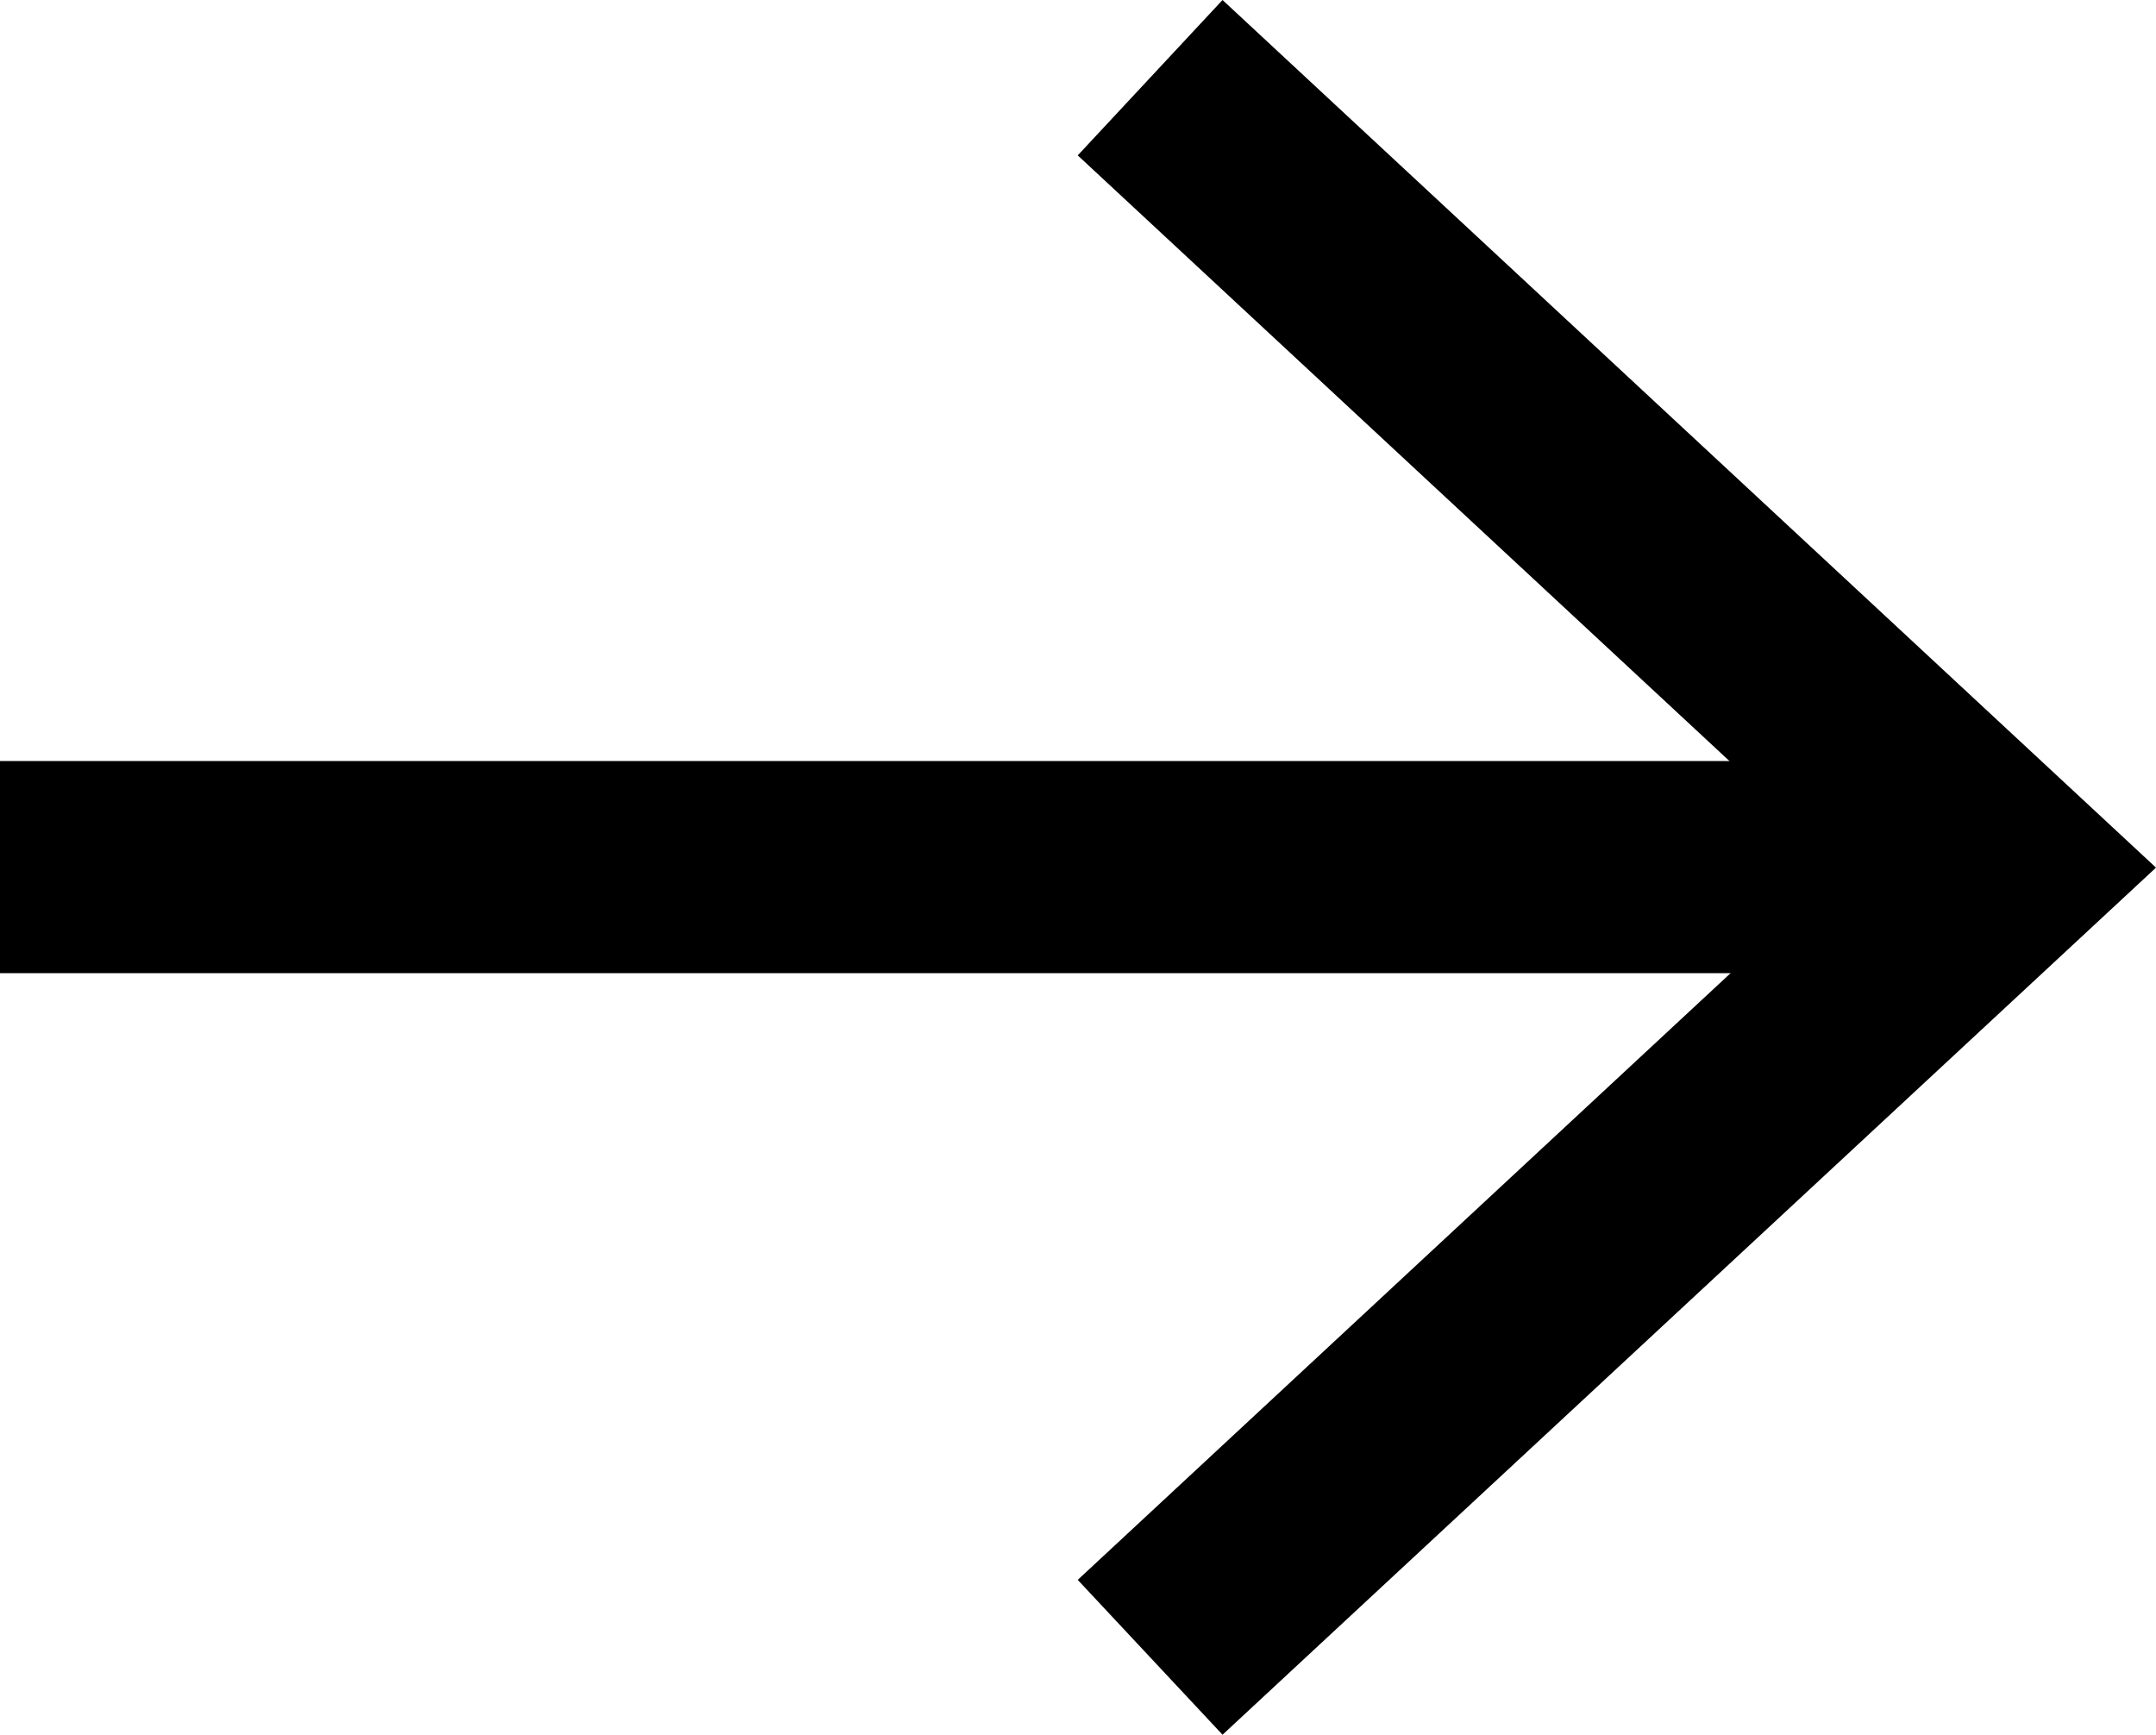
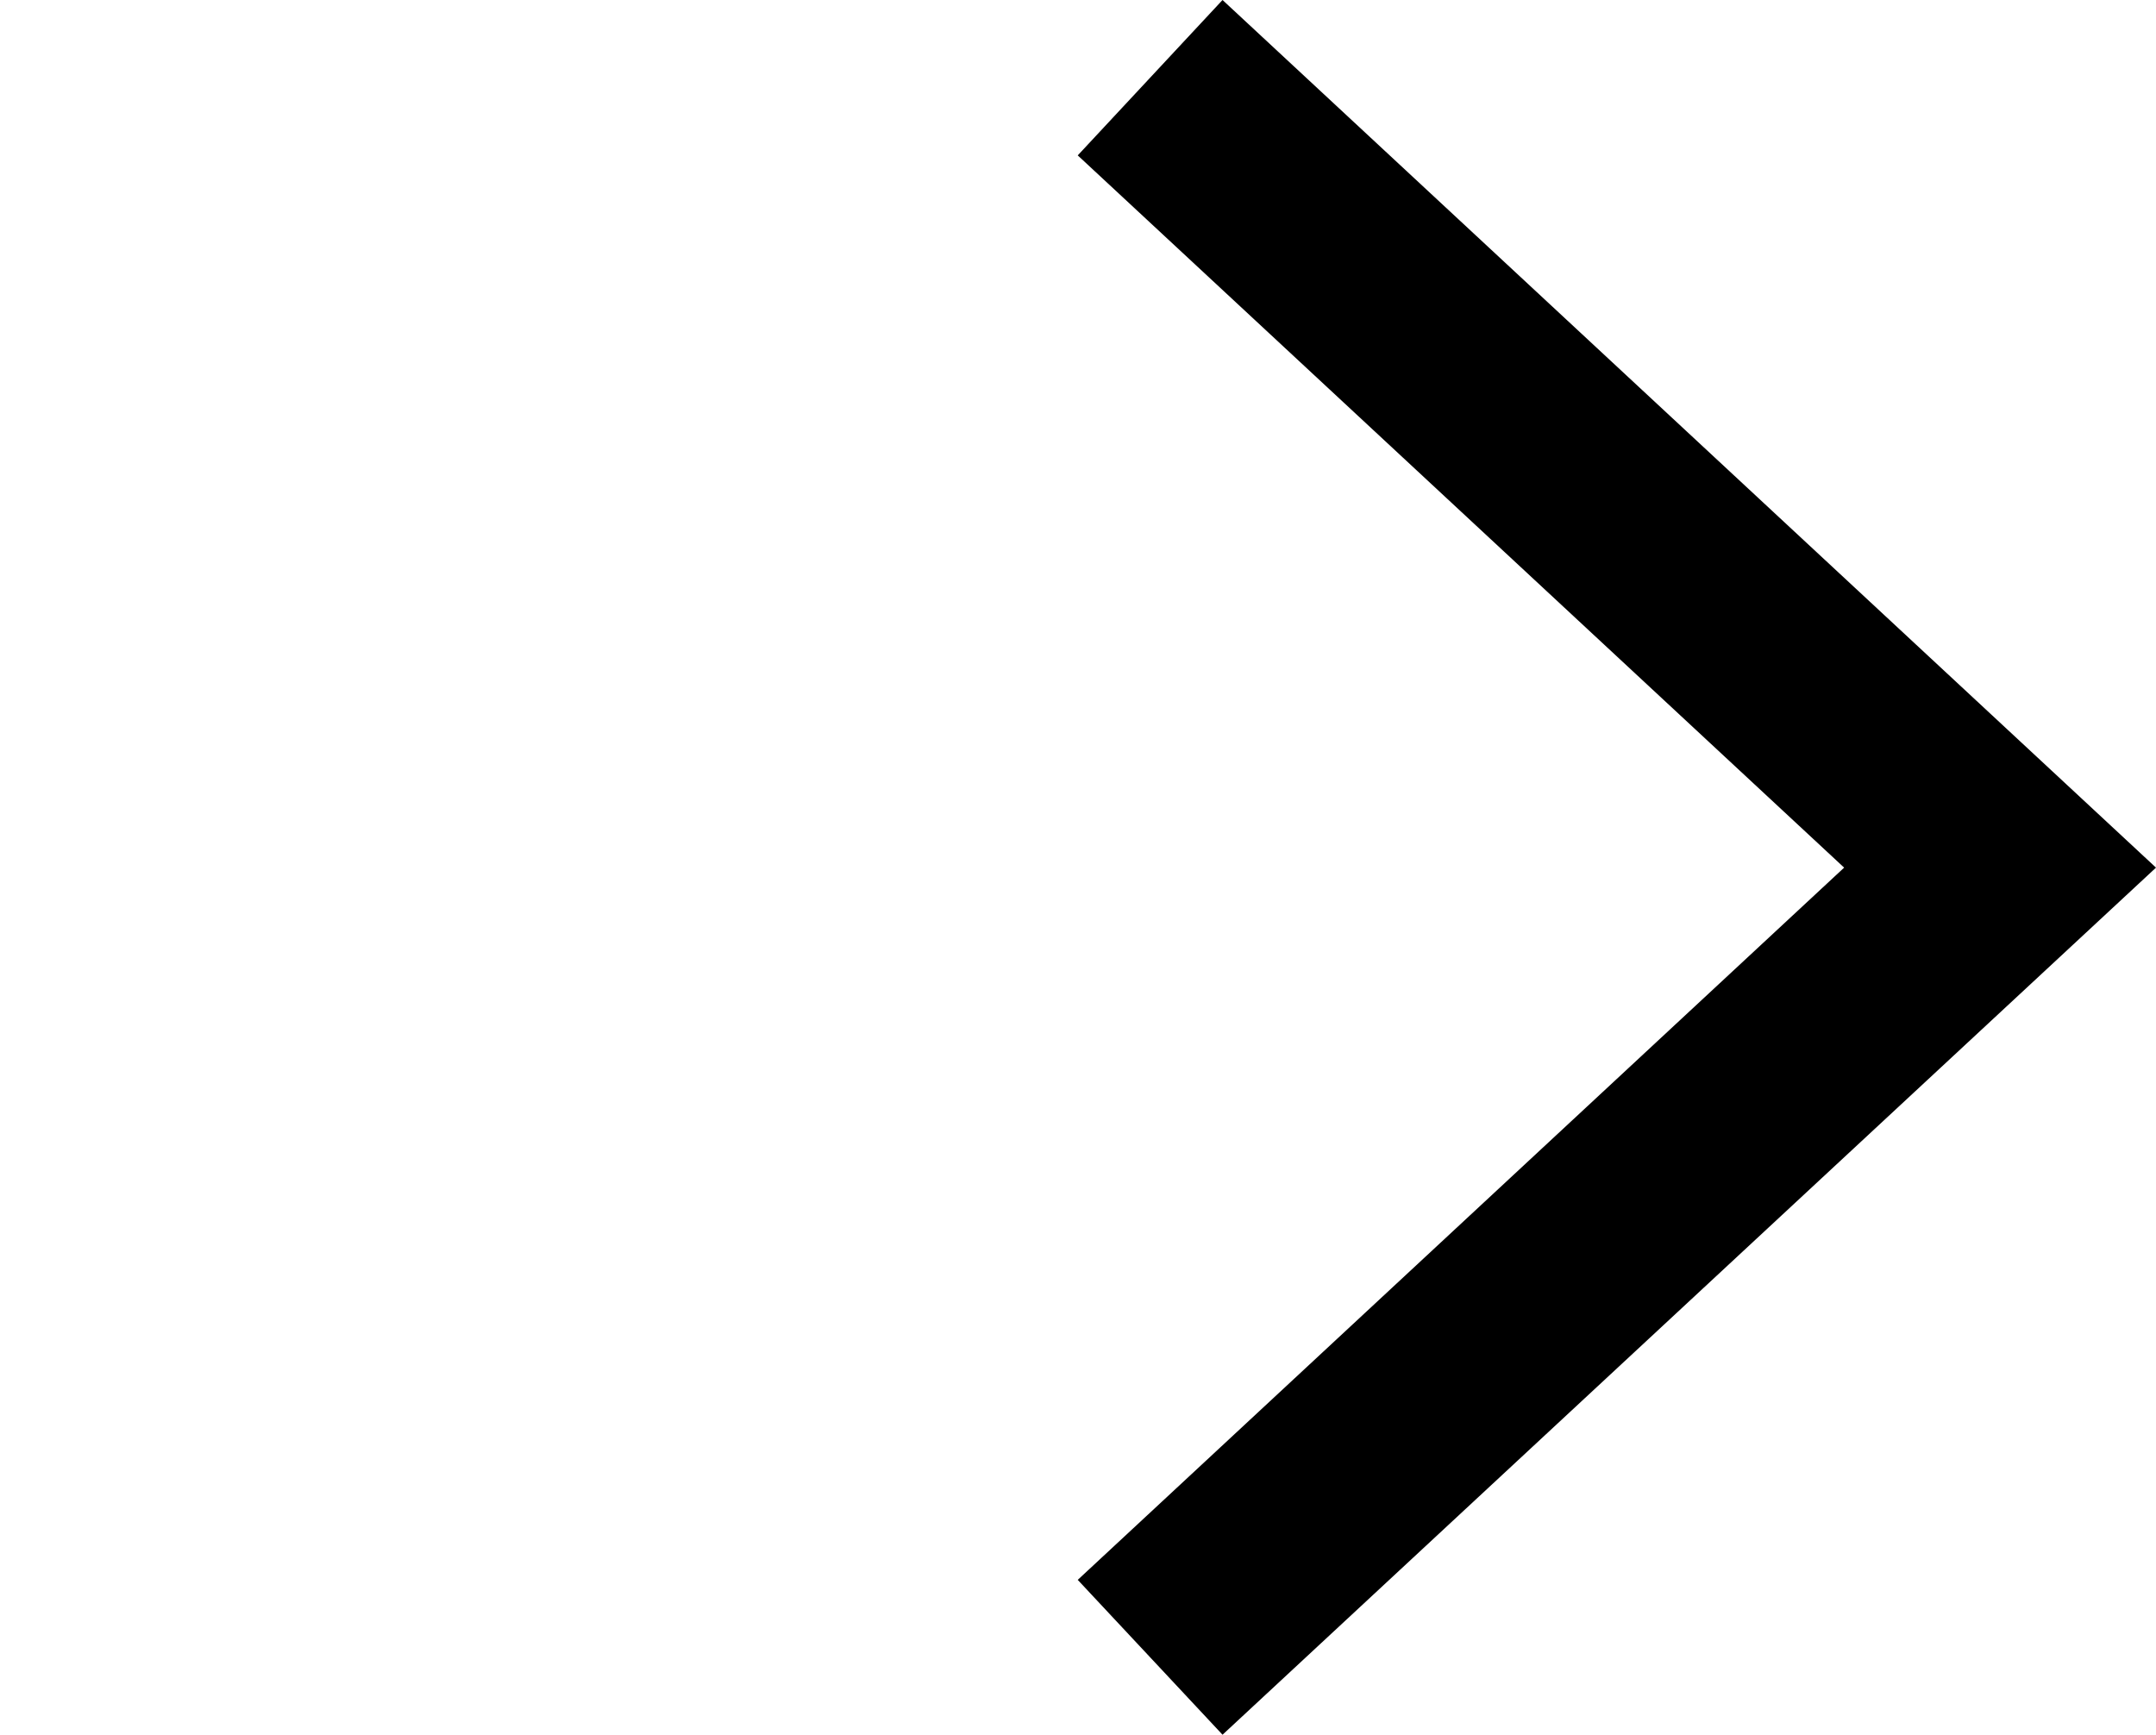
<svg xmlns="http://www.w3.org/2000/svg" id="Livello_2" viewBox="0 0 40.65 32.71">
  <defs>
    <style>.cls-1{fill:#000;stroke-width:0px;}</style>
  </defs>
  <g id="Livello_1-2">
-     <rect class="cls-1" y="14.35" width="36.31" height="4" />
    <polygon class="cls-1" points="23.05 32.71 20.32 29.79 34.77 16.36 20.32 2.93 23.05 0 40.65 16.36 23.05 32.71" />
  </g>
</svg>